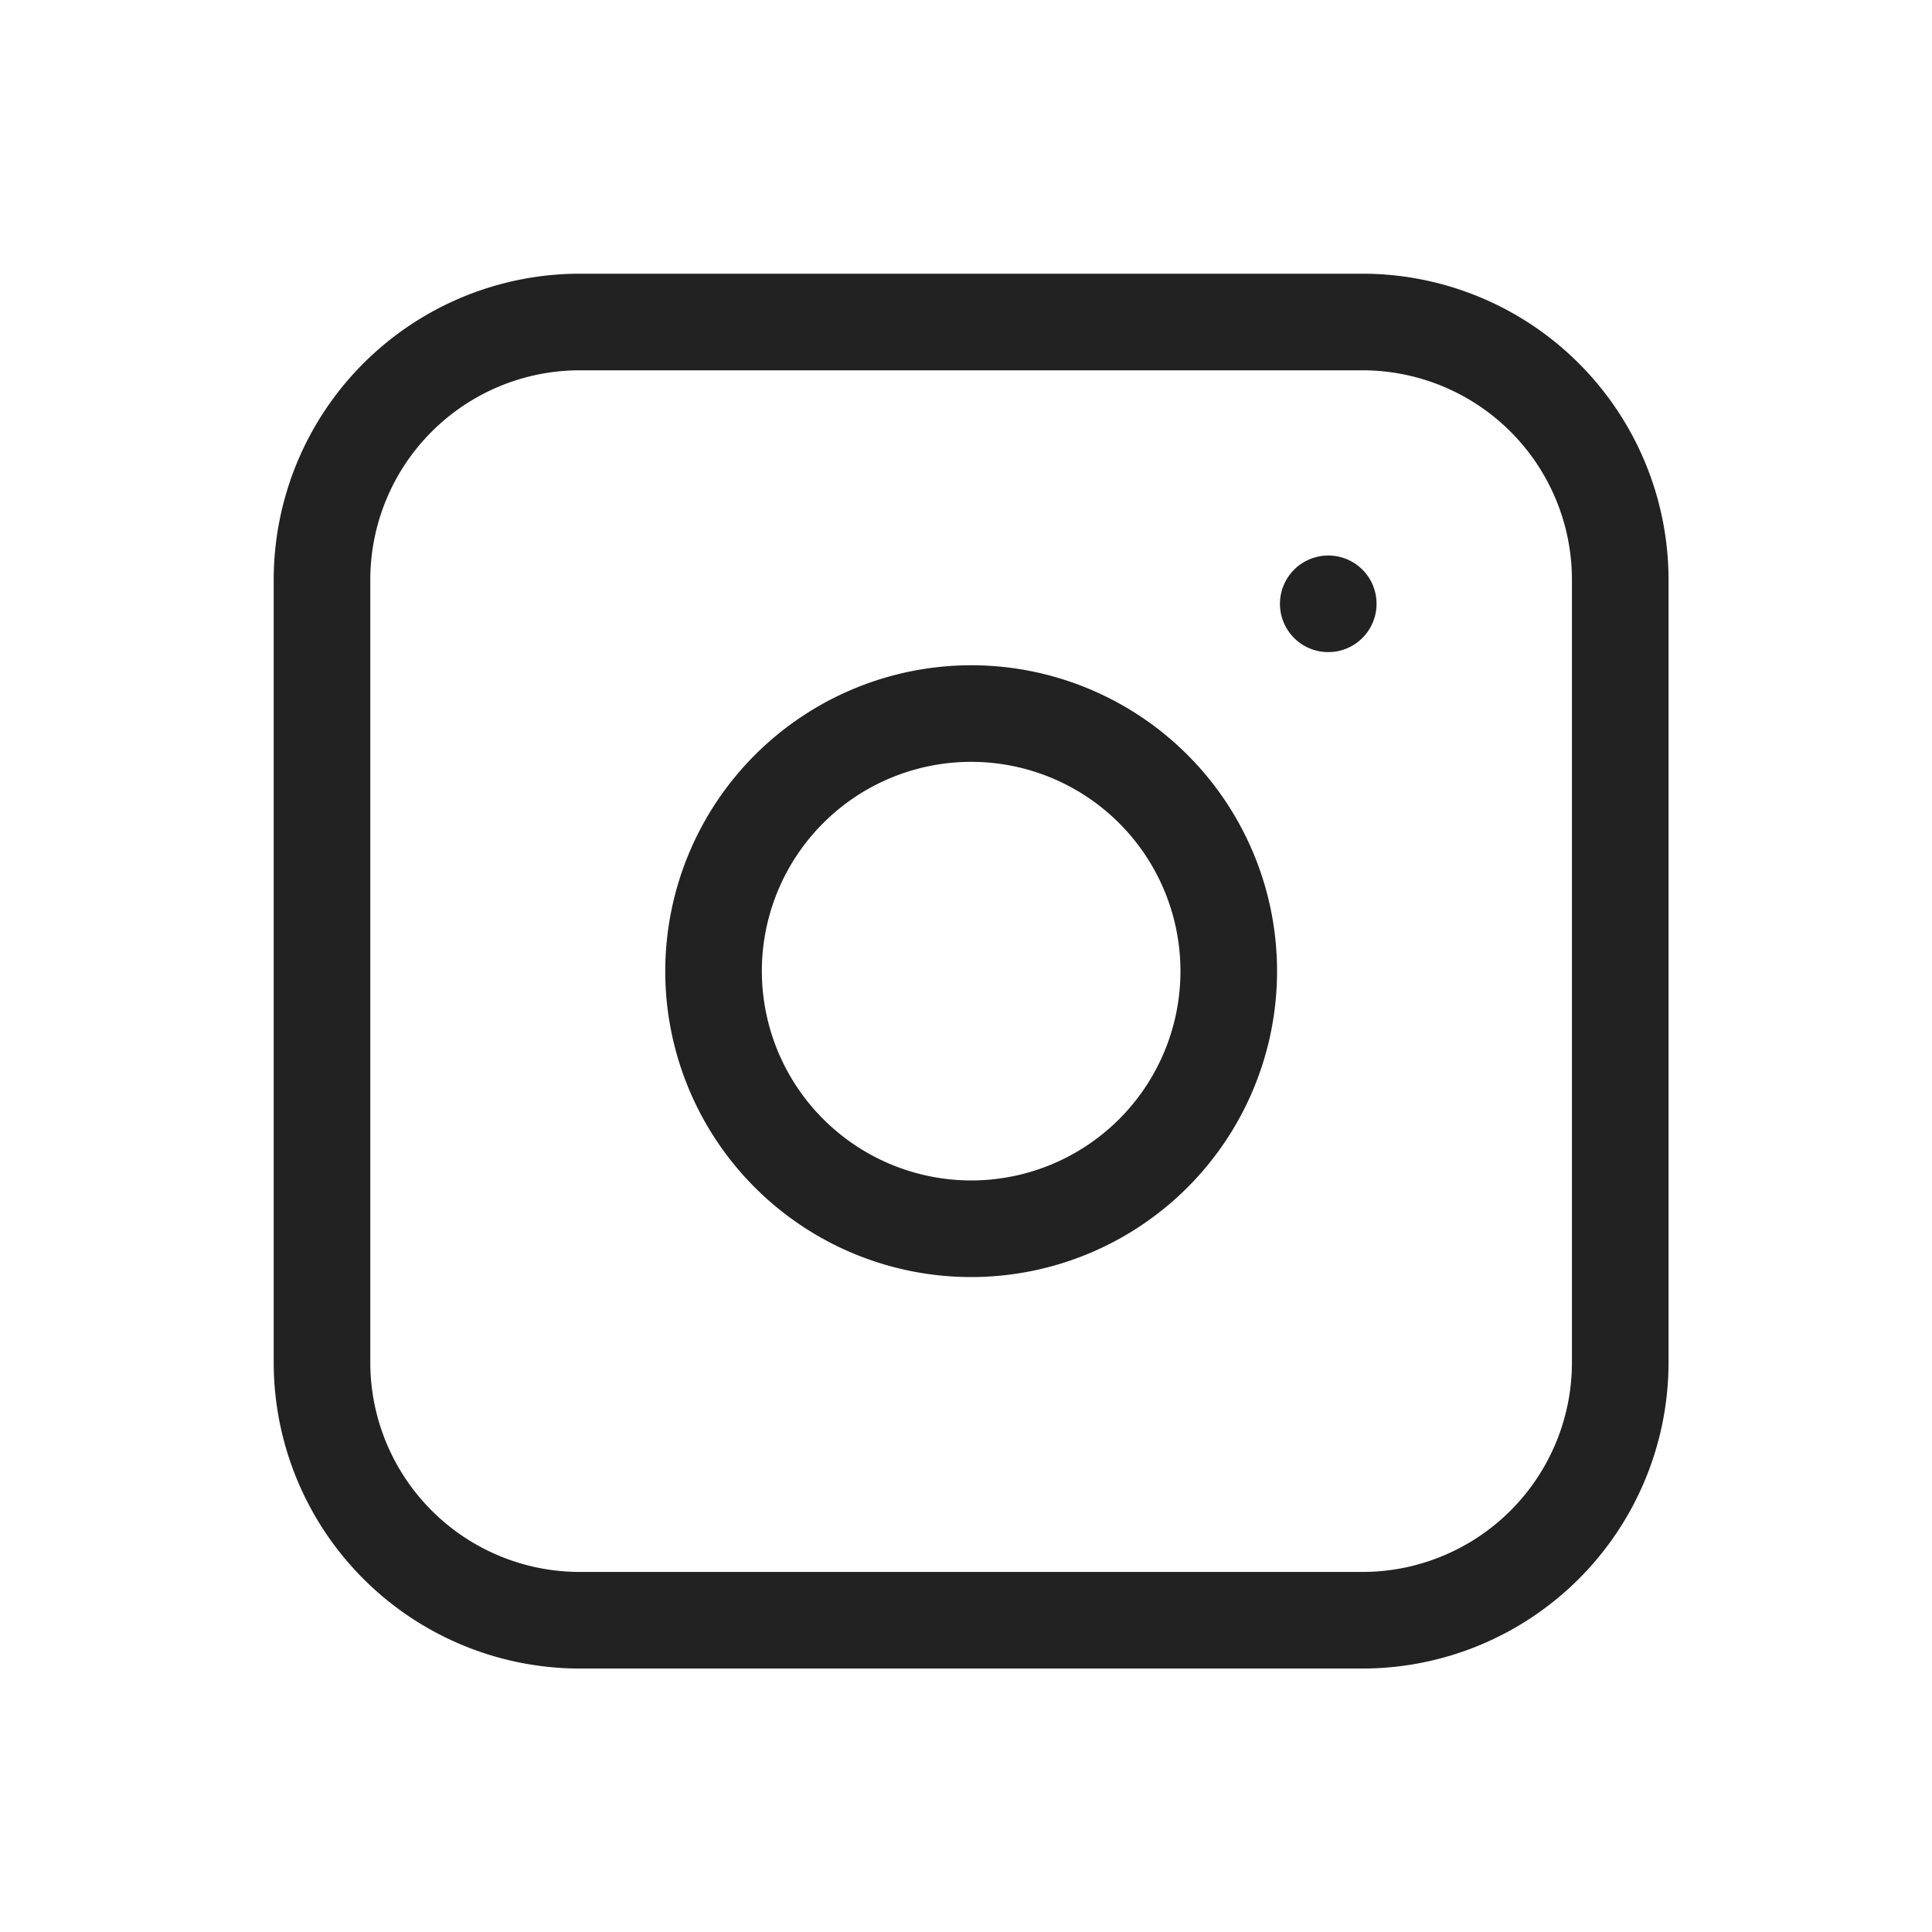
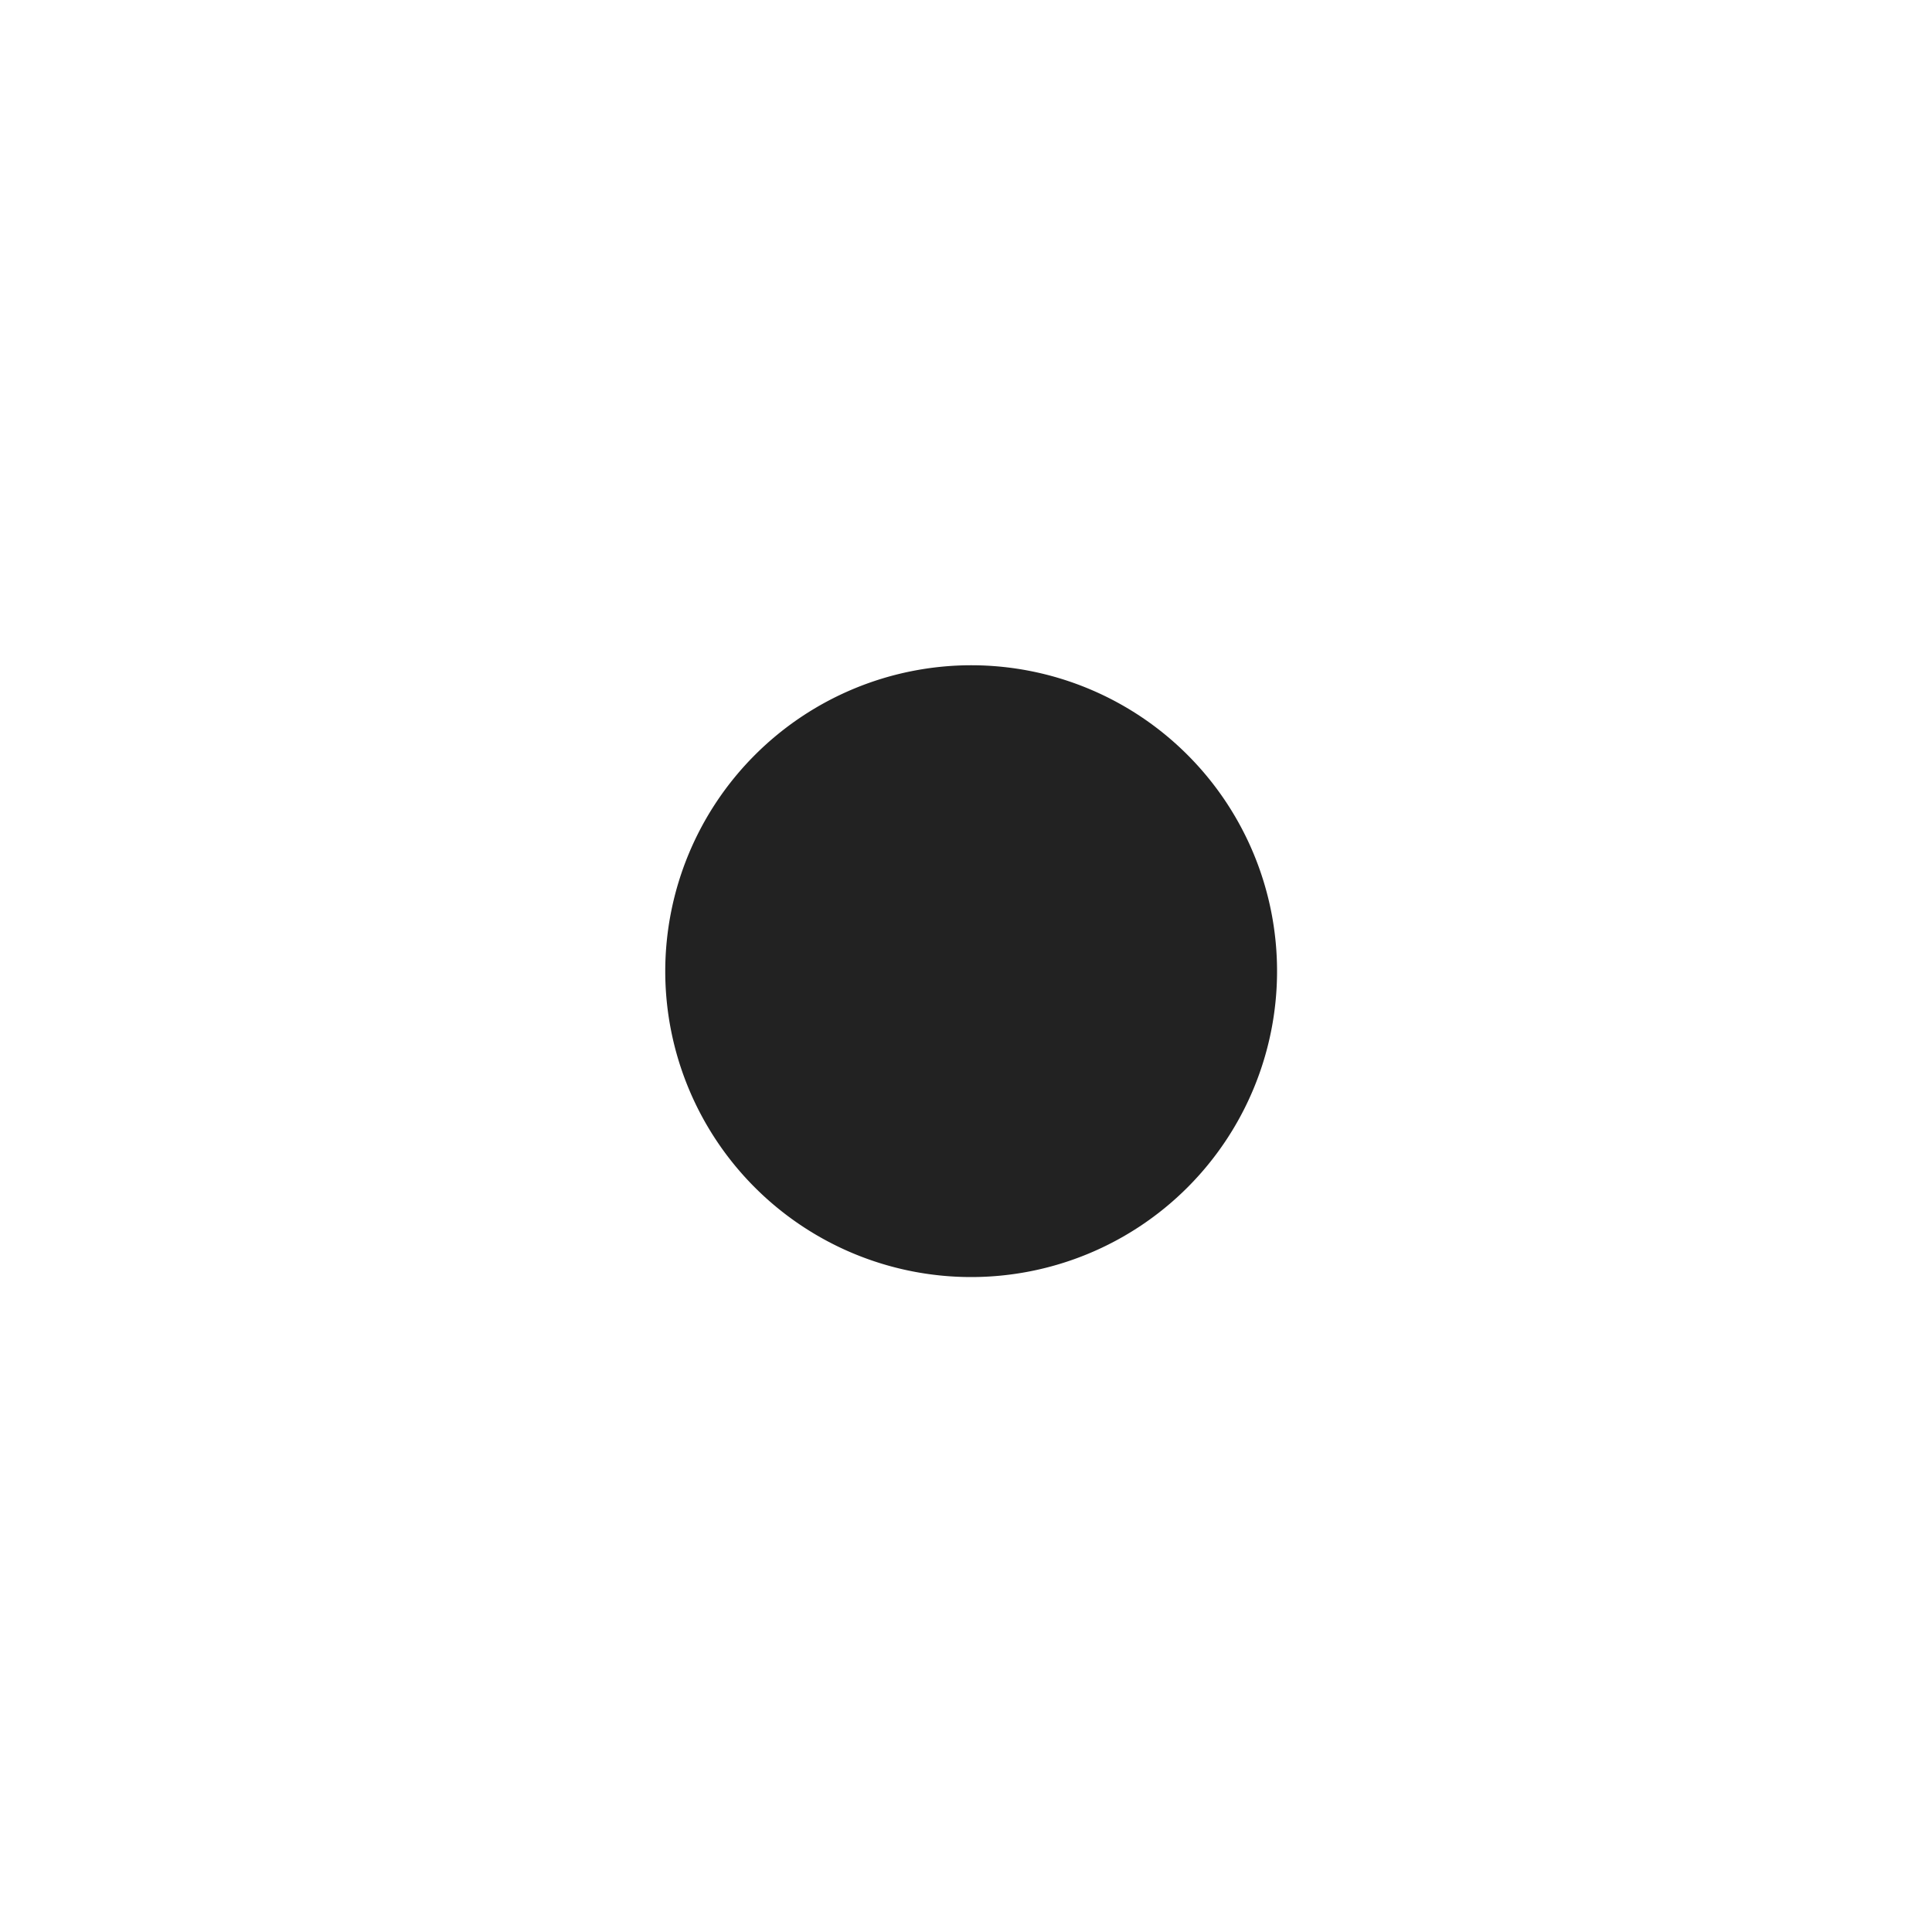
<svg xmlns="http://www.w3.org/2000/svg" width="30" height="30" viewBox="0 0 30 30">
-   <path d="M0,0H30V30H0Z" fill="none" />
-   <path d="M4-.75H16.159A4.755,4.755,0,0,1,20.909,4V16.159a4.755,4.755,0,0,1-4.75,4.75H4a4.755,4.755,0,0,1-4.75-4.75V4A4.755,4.755,0,0,1,4-.75ZM16.159,19.409a3.254,3.254,0,0,0,3.25-3.25V4A3.254,3.254,0,0,0,16.159.75H4A3.254,3.254,0,0,0,.75,4V16.159A3.254,3.254,0,0,0,4,19.409Z" transform="translate(5 5)" fill="#222" />
-   <path d="M4-.75A4.75,4.75,0,1,1-.75,4,4.755,4.755,0,0,1,4-.75Zm0,8A3.25,3.25,0,1,0,.75,4,3.254,3.254,0,0,0,4,7.25Z" transform="translate(11.08 11.08)" fill="#222" />
-   <path d="M0,.751A.75.75,0,0,1-.75,0,.751.751,0,0,1,0-.749.749.749,0,0,1,.75,0h0A.75.75,0,0,1,0,.751Z" transform="translate(20.625 9.375)" fill="#222" />
+   <path d="M4-.75A4.75,4.75,0,1,1-.75,4,4.755,4.755,0,0,1,4-.75Zm0,8Z" transform="translate(11.08 11.08)" fill="#222" />
</svg>